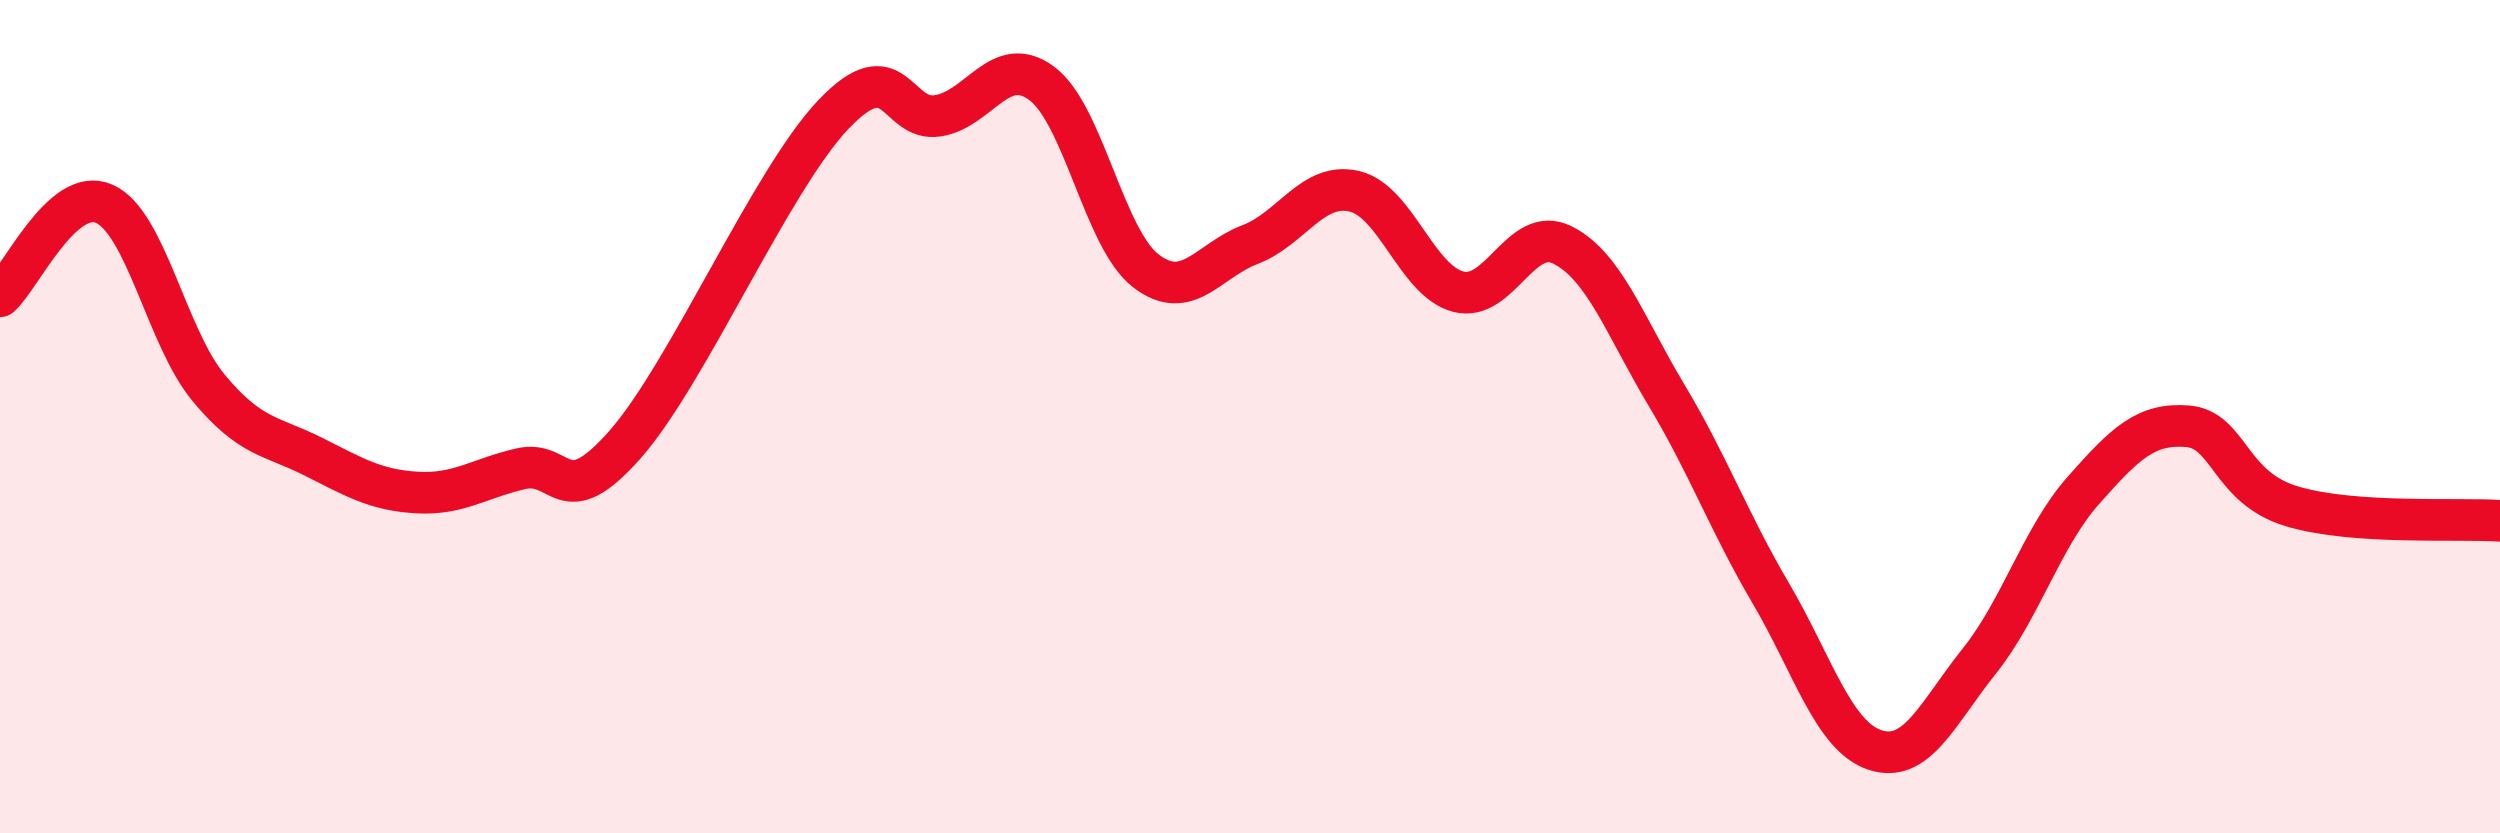
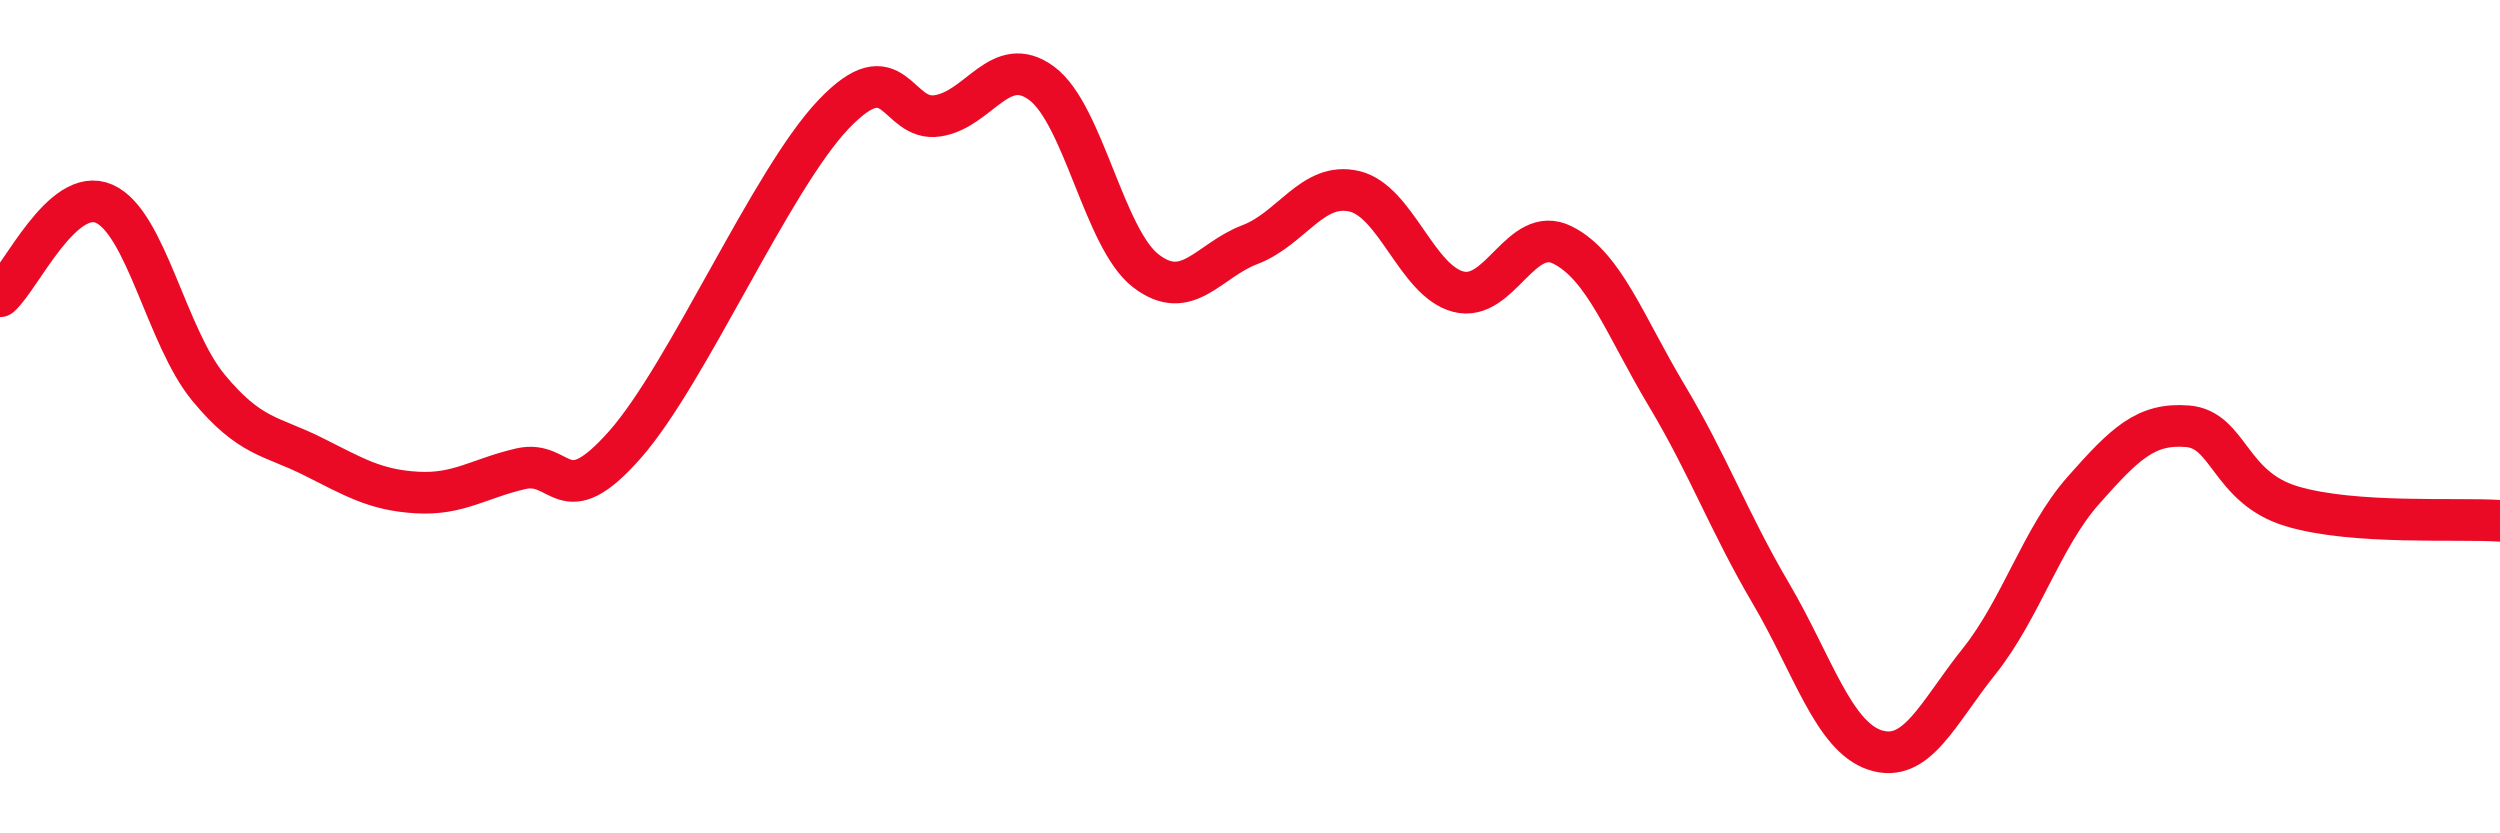
<svg xmlns="http://www.w3.org/2000/svg" width="60" height="20" viewBox="0 0 60 20">
-   <path d="M 0,7.11 C 0.5,6.67 1.5,4.45 2.5,4.89 C 3.5,5.33 4,8.09 5,9.3 C 6,10.51 6.5,10.45 7.5,10.95 C 8.5,11.45 9,11.76 10,11.82 C 11,11.88 11.5,11.48 12.5,11.25 C 13.5,11.02 13.5,12.37 15,10.67 C 16.5,8.97 18.5,4.33 20,2.75 C 21.5,1.17 21.5,2.93 22.5,2.78 C 23.5,2.63 24,1.26 25,2 C 26,2.74 26.5,5.73 27.5,6.5 C 28.5,7.27 29,6.25 30,5.87 C 31,5.49 31.5,4.36 32.5,4.59 C 33.5,4.82 34,6.74 35,7 C 36,7.26 36.5,5.38 37.5,5.88 C 38.5,6.38 39,7.82 40,9.49 C 41,11.16 41.5,12.54 42.5,14.24 C 43.5,15.94 44,17.67 45,18 C 46,18.33 46.5,17.12 47.5,15.87 C 48.5,14.62 49,12.9 50,11.77 C 51,10.64 51.5,10.15 52.5,10.23 C 53.5,10.31 53.5,11.7 55,12.15 C 56.5,12.6 59,12.43 60,12.5L60 20L0 20Z" fill="#EB0A25" opacity="0.1" stroke-linecap="round" stroke-linejoin="round" />
  <path d="M 0,7.11 C 0.5,6.67 1.5,4.45 2.5,4.89 C 3.5,5.33 4,8.09 5,9.3 C 6,10.51 6.5,10.45 7.5,10.95 C 8.5,11.45 9,11.76 10,11.82 C 11,11.88 11.5,11.48 12.5,11.25 C 13.5,11.02 13.5,12.37 15,10.67 C 16.5,8.97 18.5,4.33 20,2.75 C 21.5,1.17 21.5,2.93 22.5,2.78 C 23.5,2.63 24,1.26 25,2 C 26,2.74 26.5,5.73 27.5,6.5 C 28.5,7.27 29,6.25 30,5.87 C 31,5.49 31.5,4.36 32.5,4.59 C 33.5,4.82 34,6.74 35,7 C 36,7.26 36.5,5.38 37.5,5.88 C 38.5,6.38 39,7.82 40,9.49 C 41,11.16 41.5,12.54 42.5,14.24 C 43.5,15.94 44,17.67 45,18 C 46,18.33 46.5,17.12 47.5,15.87 C 48.5,14.62 49,12.9 50,11.77 C 51,10.64 51.5,10.15 52.5,10.23 C 53.5,10.31 53.5,11.7 55,12.15 C 56.5,12.6 59,12.43 60,12.5" stroke="#EB0A25" stroke-width="1" fill="none" stroke-linecap="round" stroke-linejoin="round" />
</svg>